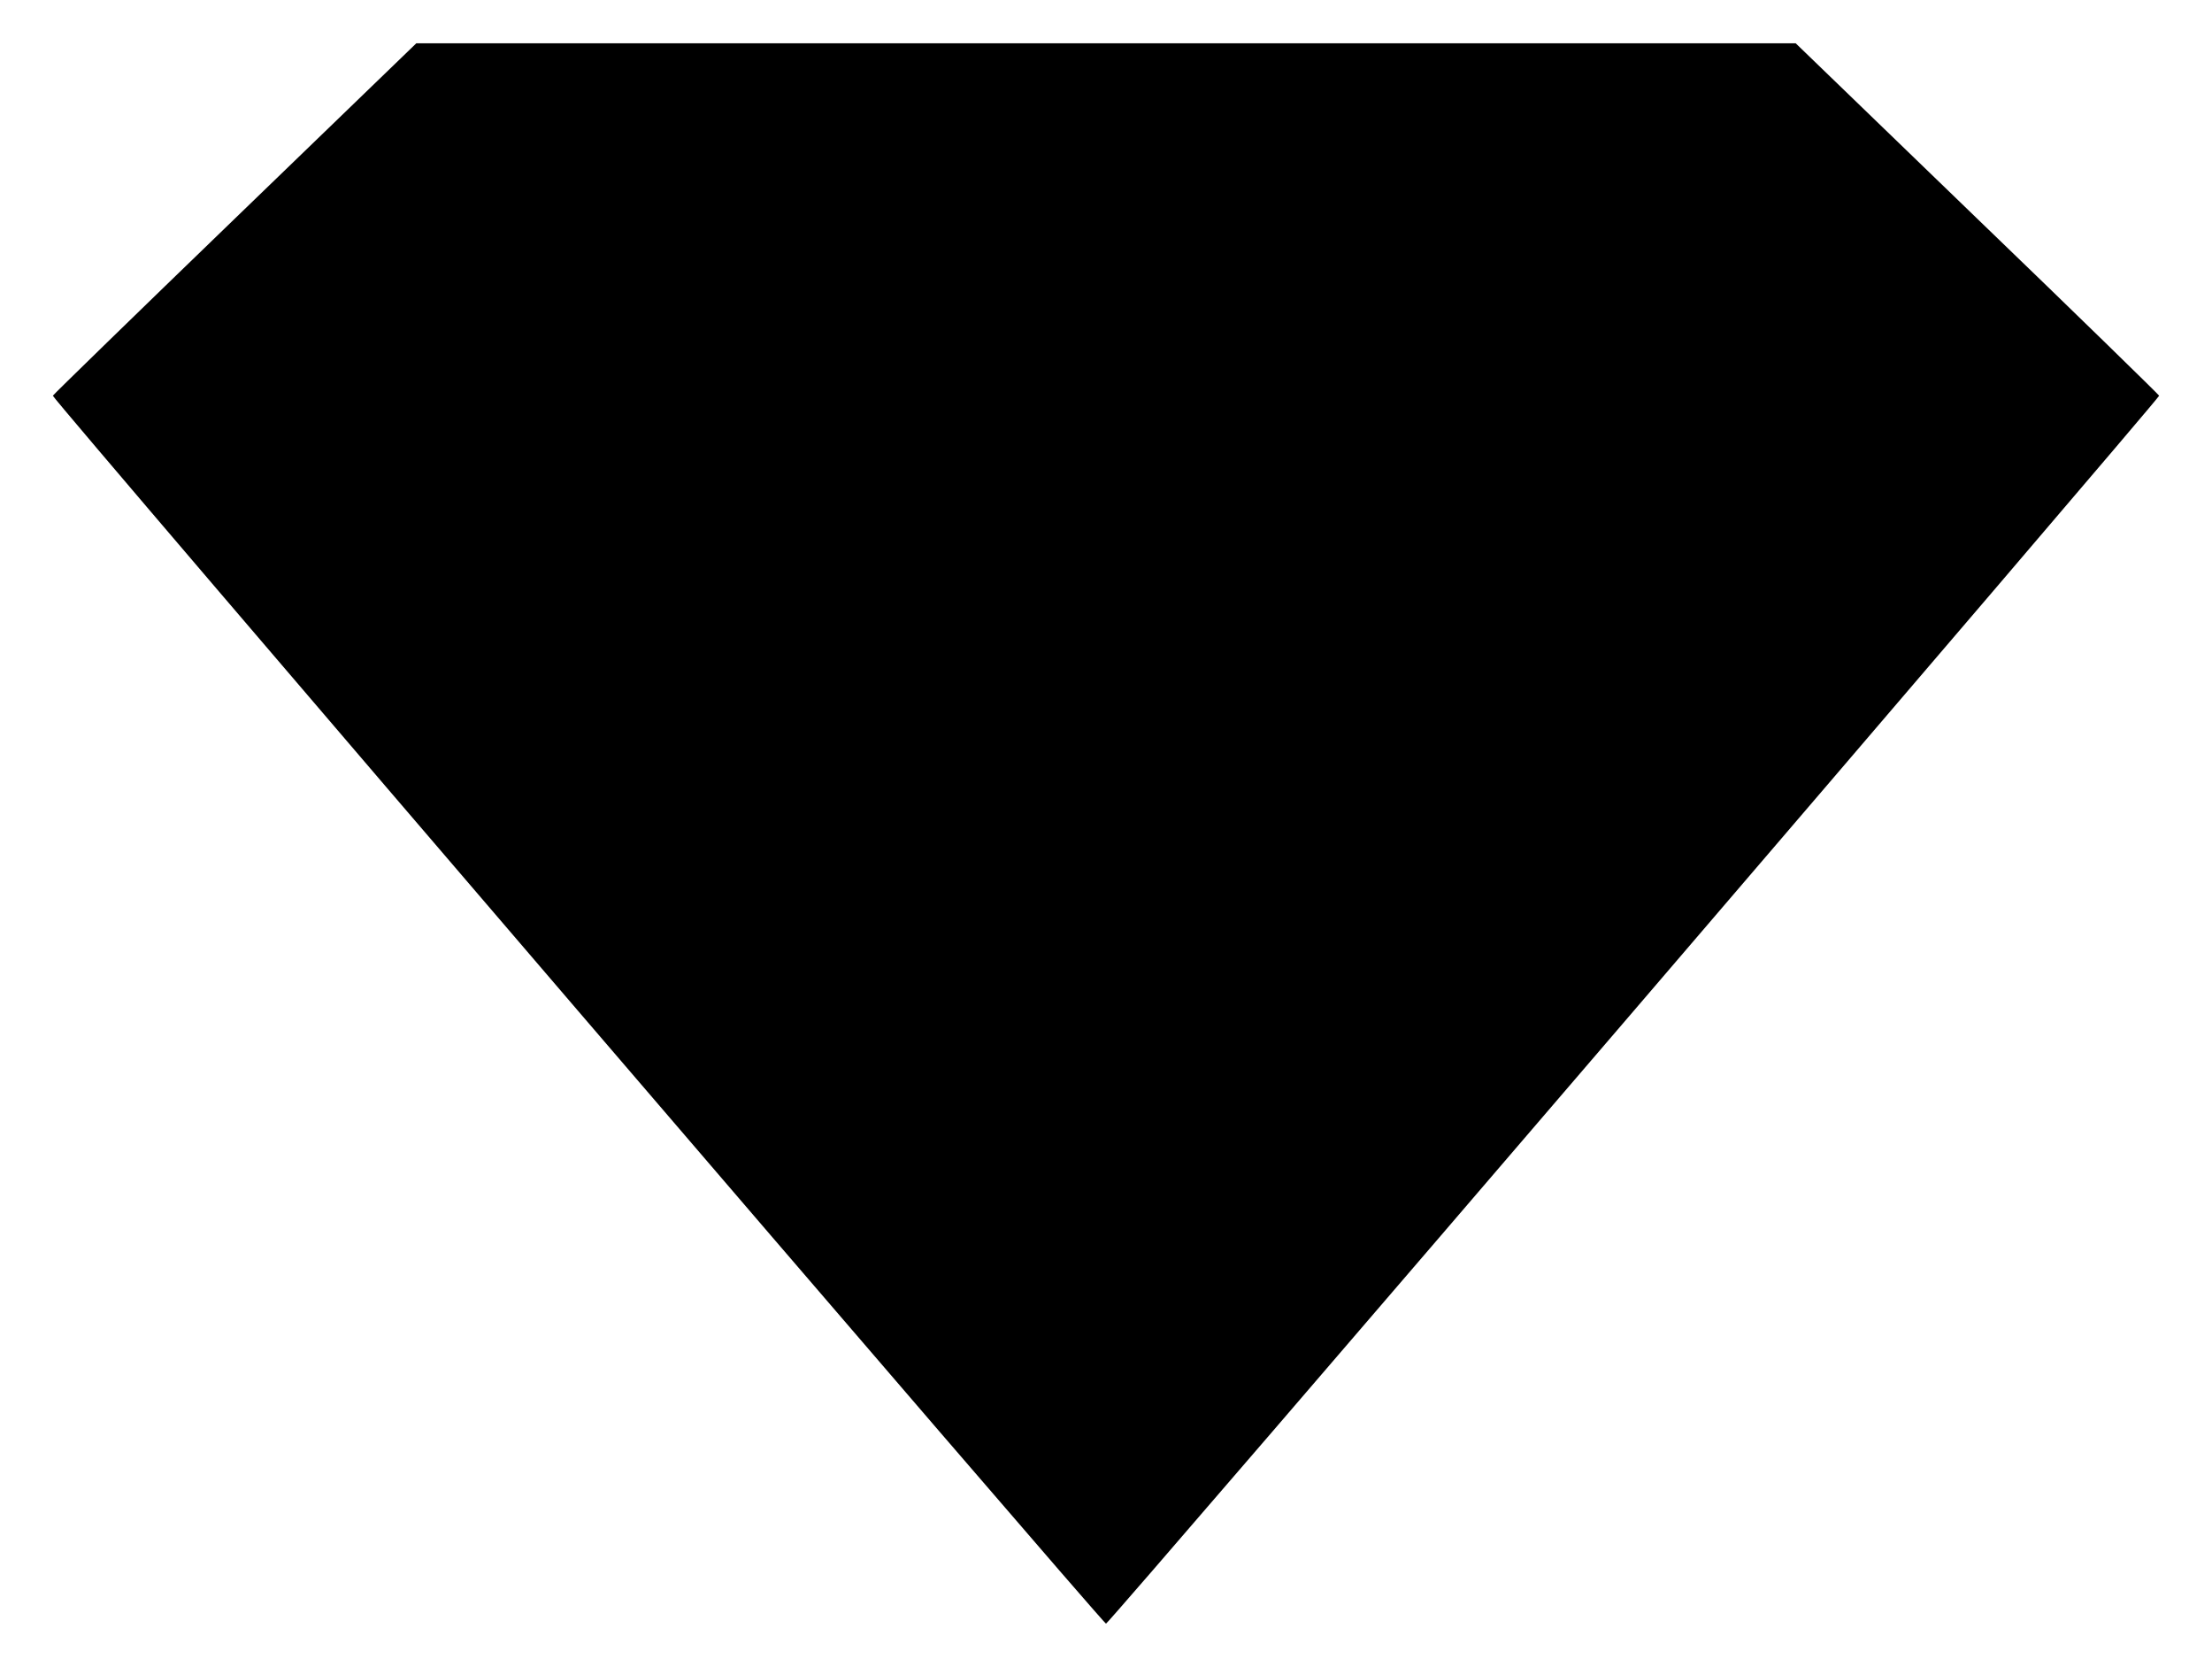
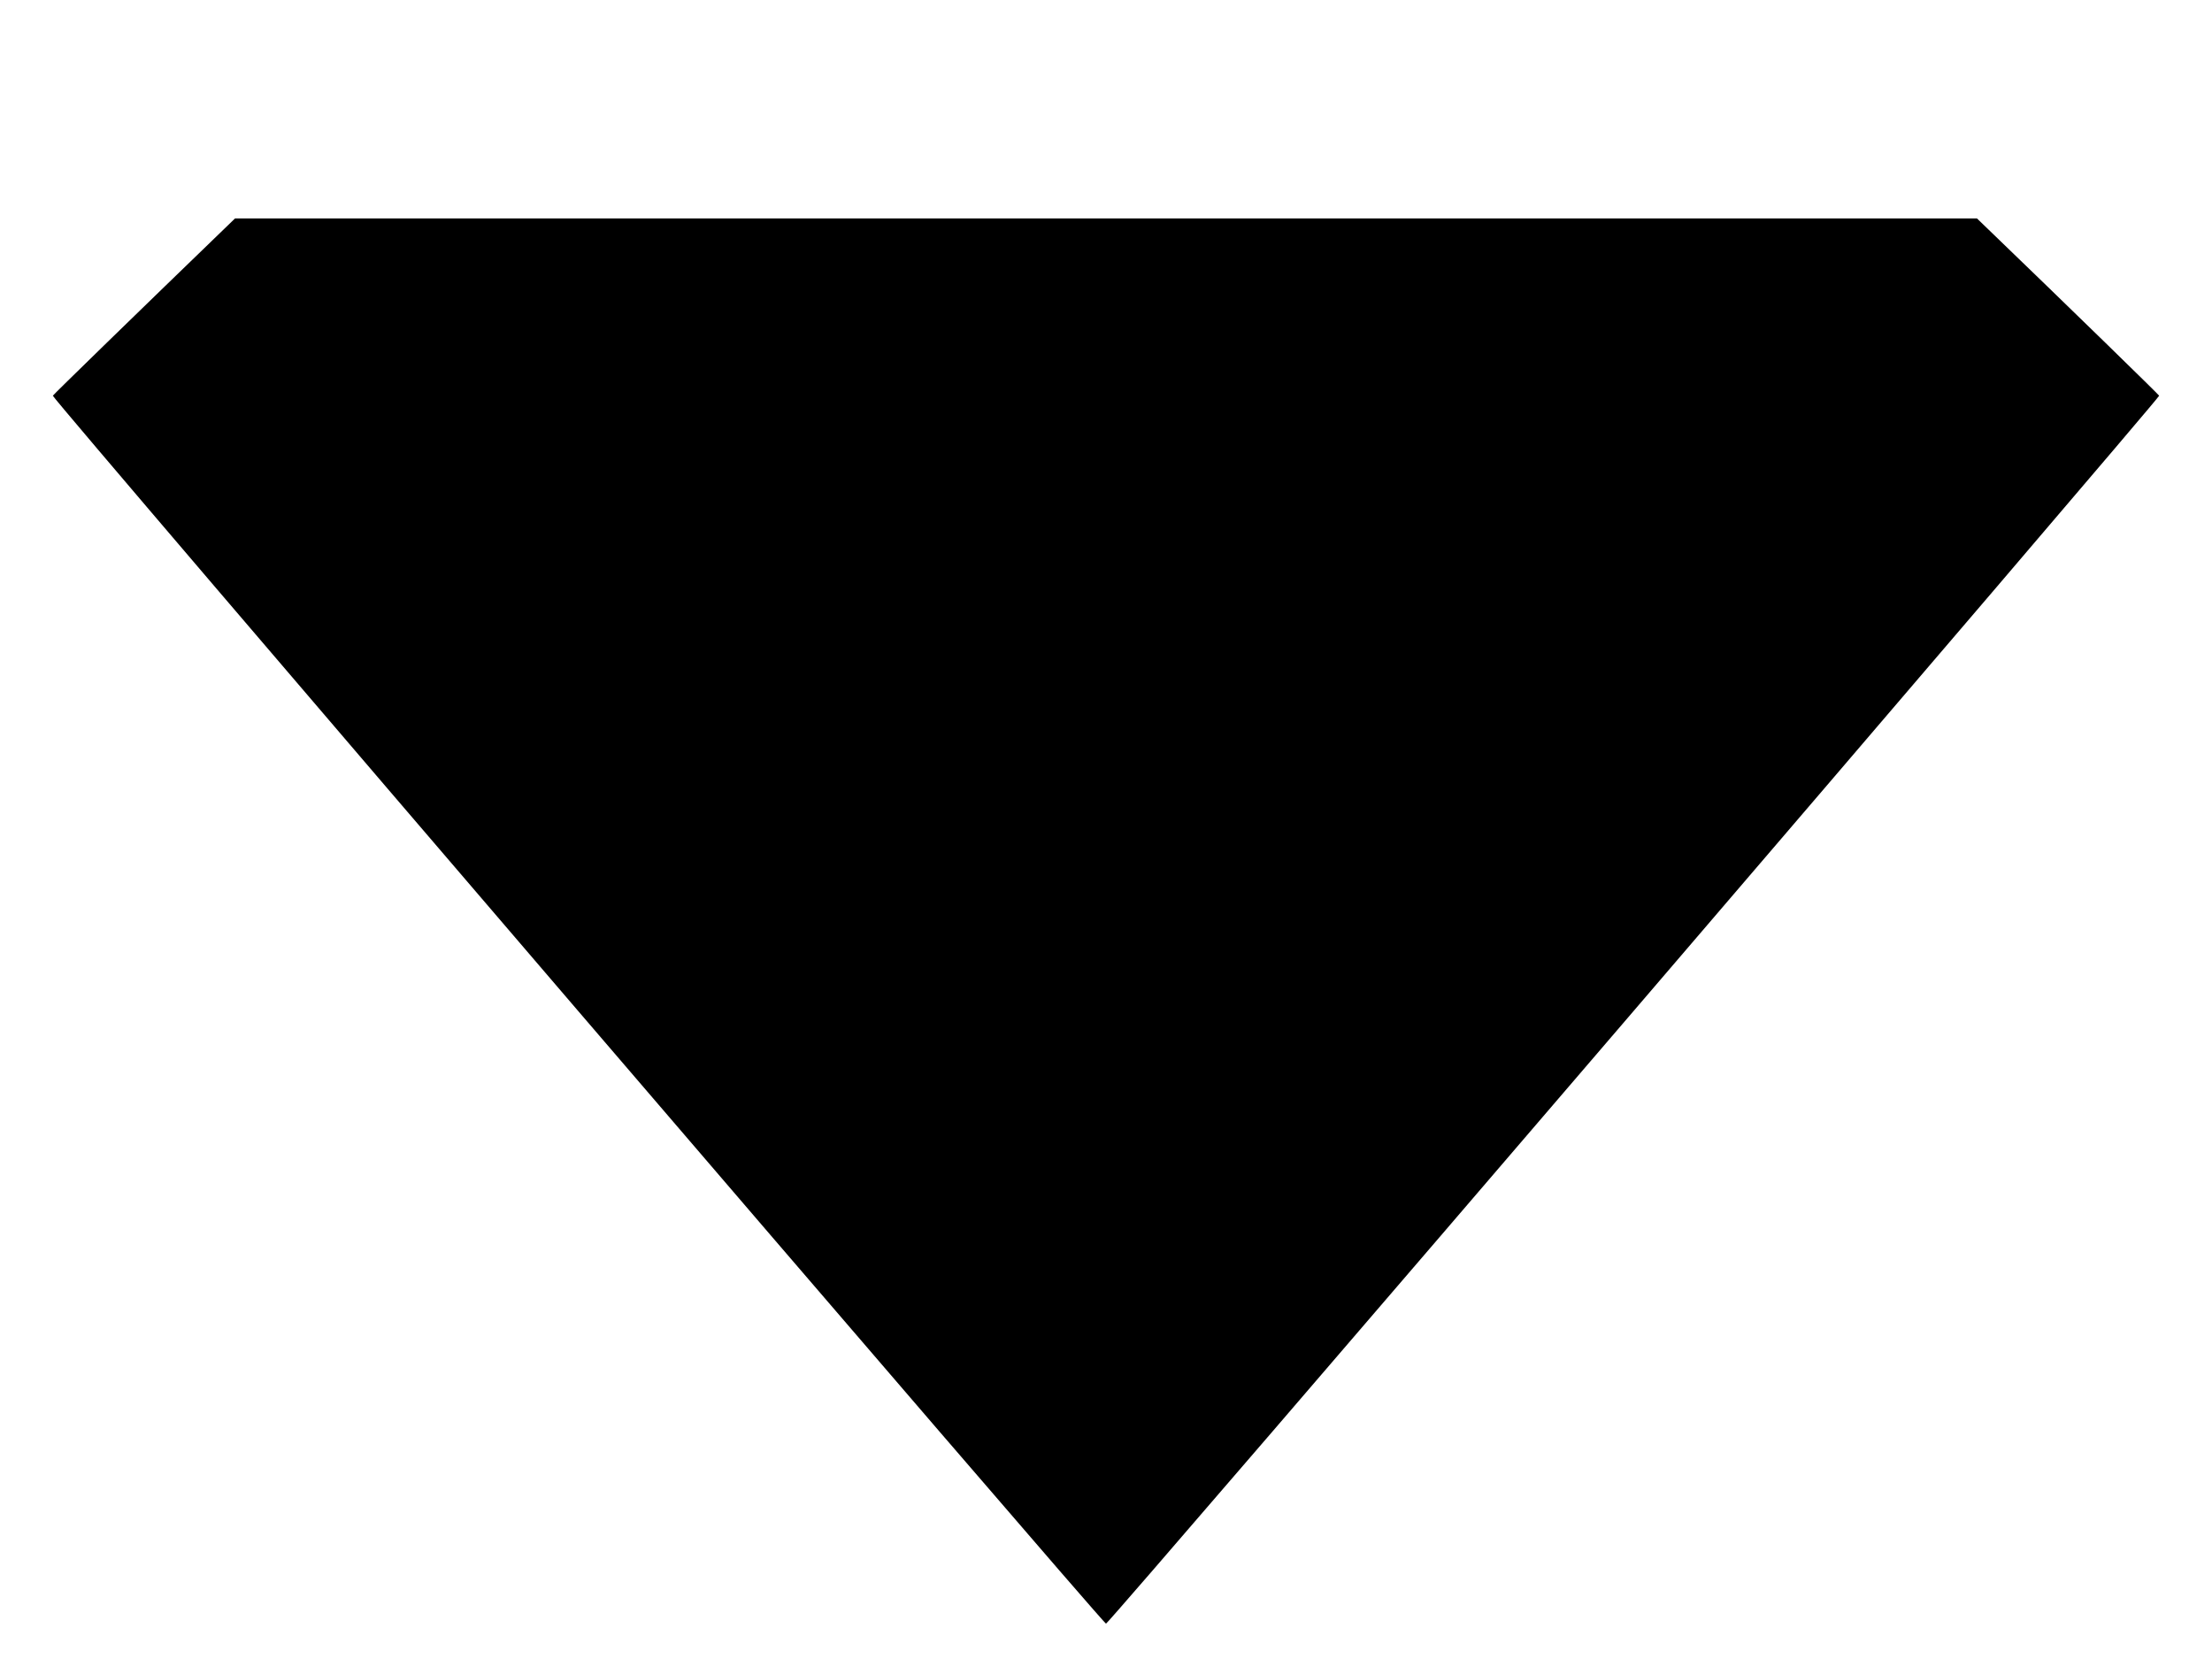
<svg xmlns="http://www.w3.org/2000/svg" version="1.0" width="720px" height="540px" viewBox="0 0 720 540" preserveAspectRatio="xMidYMid meet">
  <g transform="translate(0,540) scale(0.1,-0.1)" fill="#000000" stroke="none">
-     <path d="M765 4689 c-324 -313 -591 -573 -593 -577 -3 -9 3418 -3997 3428 -3997 10 0 3430 3989 3428 3997 -2 4 -268 264 -593 577 l-590 570 -2245 0 -2245 0 -590 -570z" />
+     <path d="M765 4689 c-324 -313 -591 -573 -593 -577 -3 -9 3418 -3997 3428 -3997 10 0 3430 3989 3428 3997 -2 4 -268 264 -593 577 z" />
  </g>
</svg>